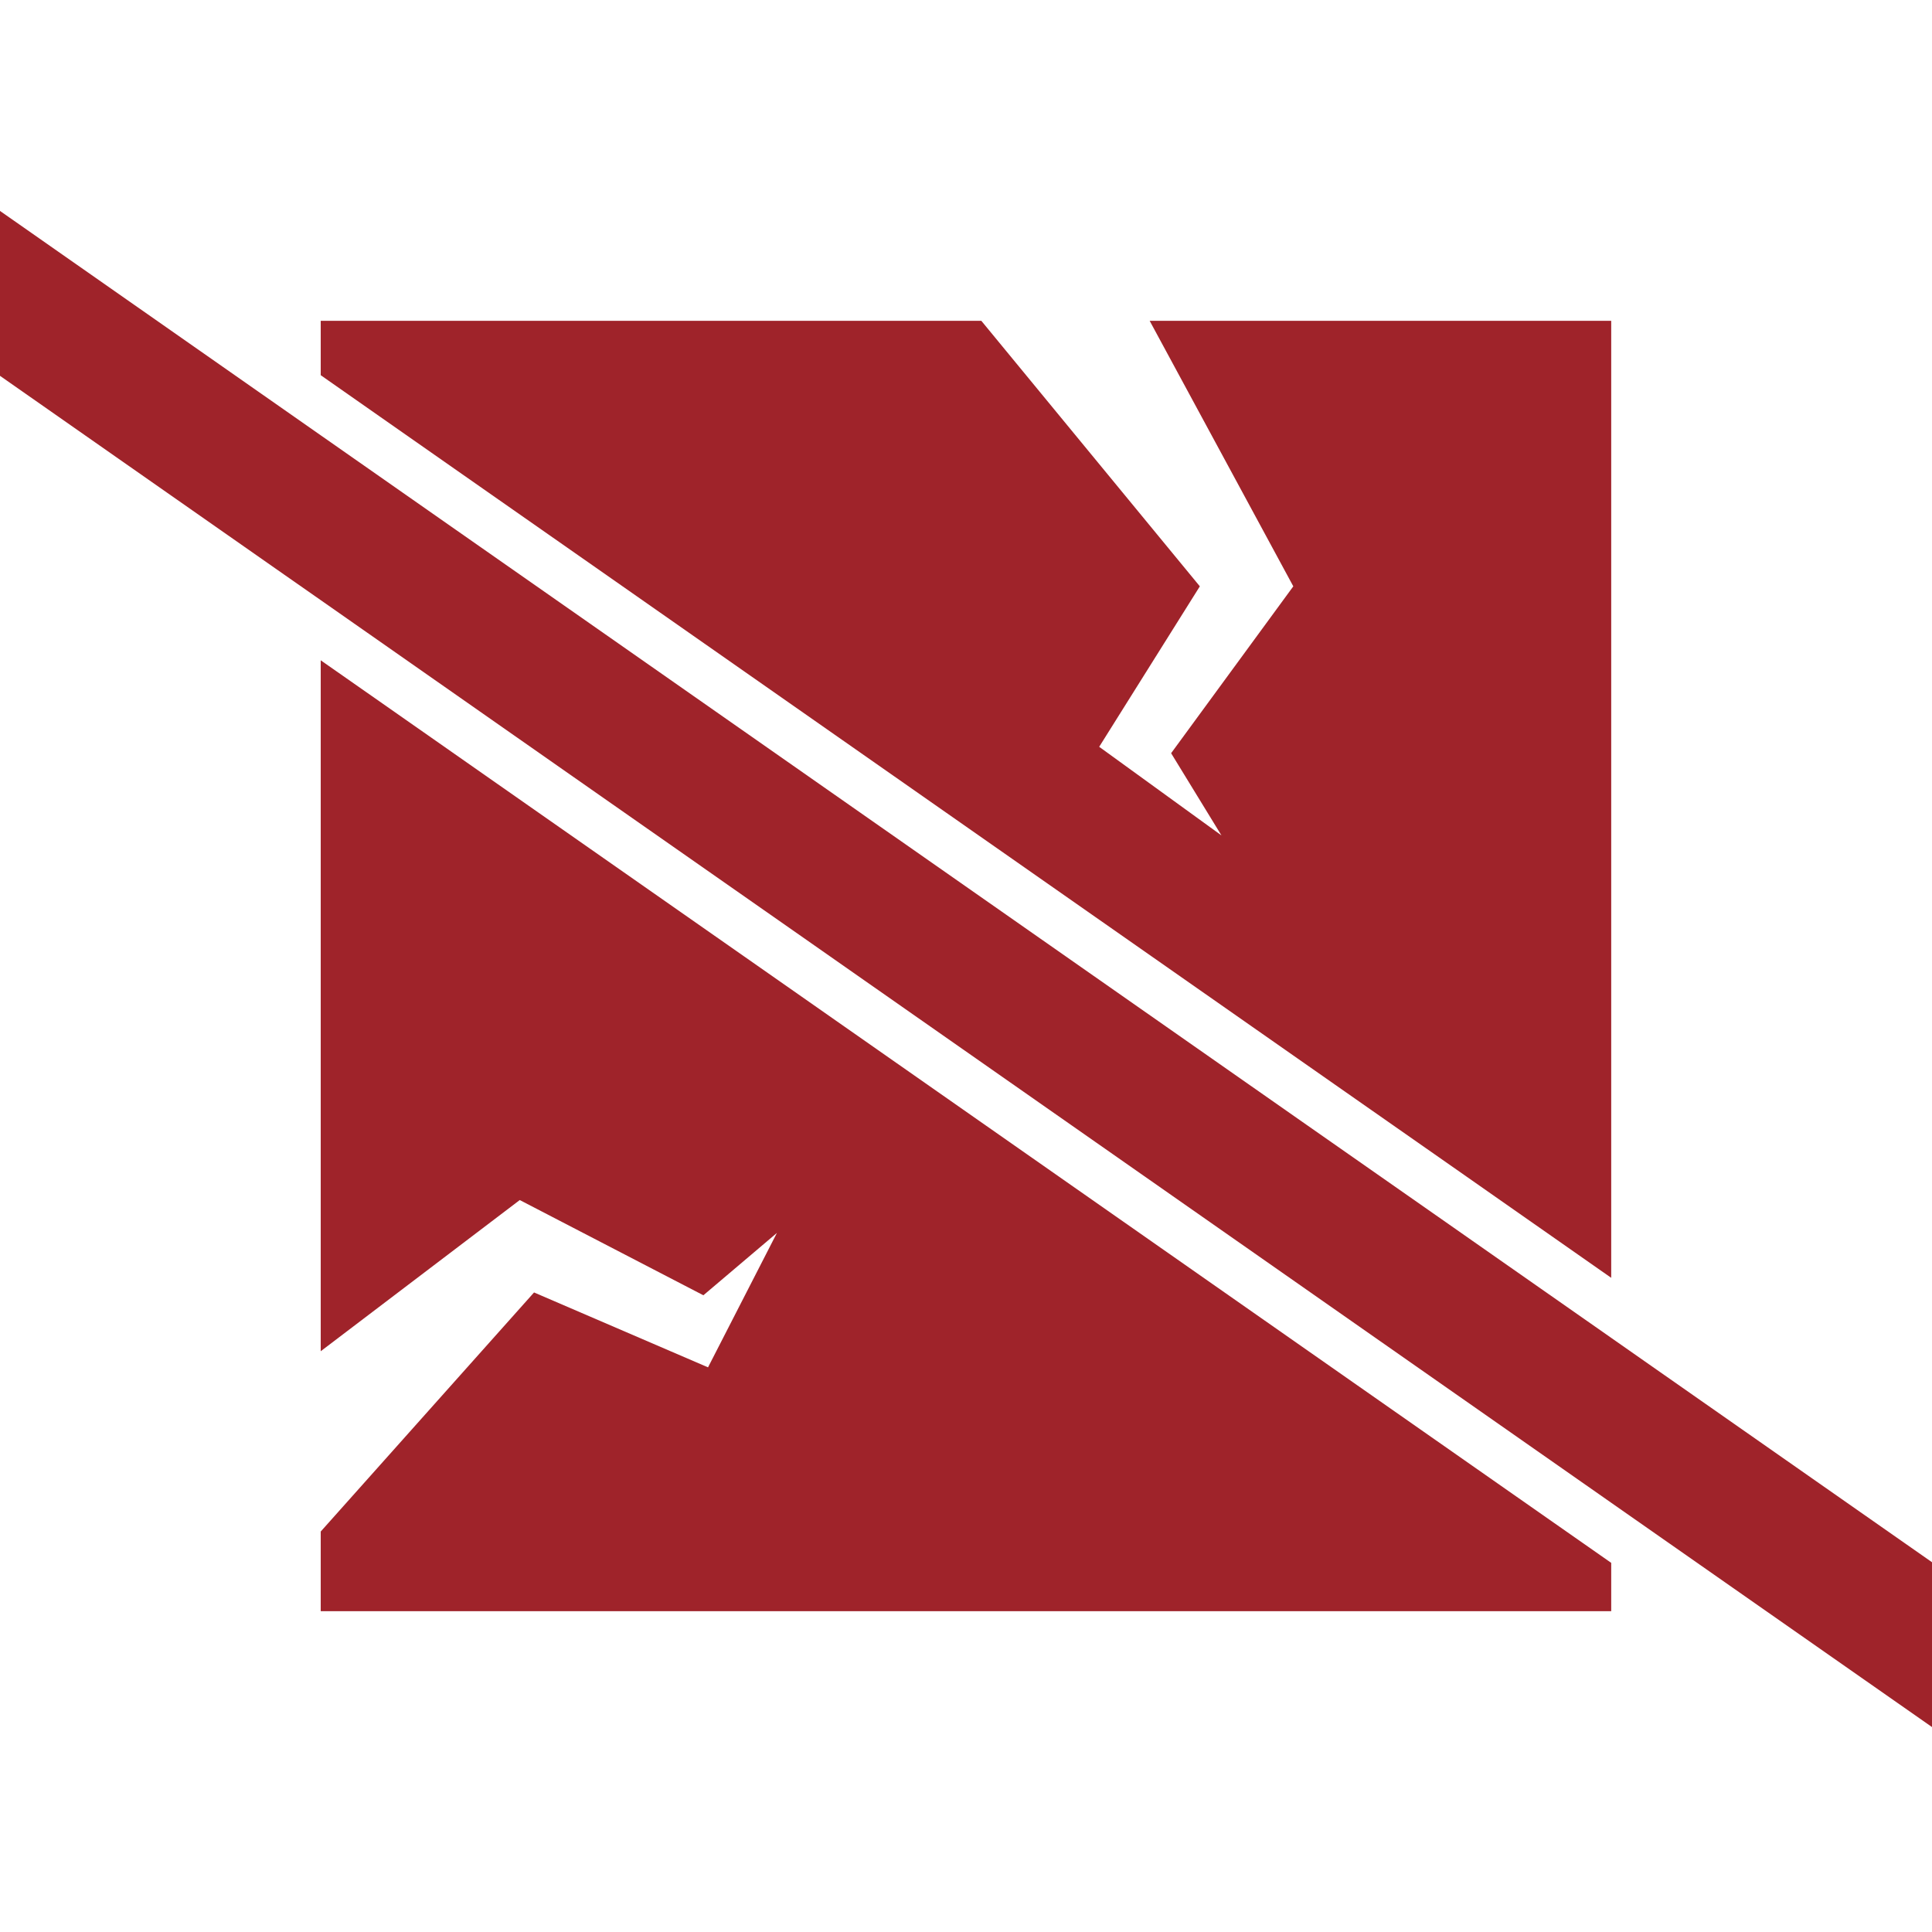
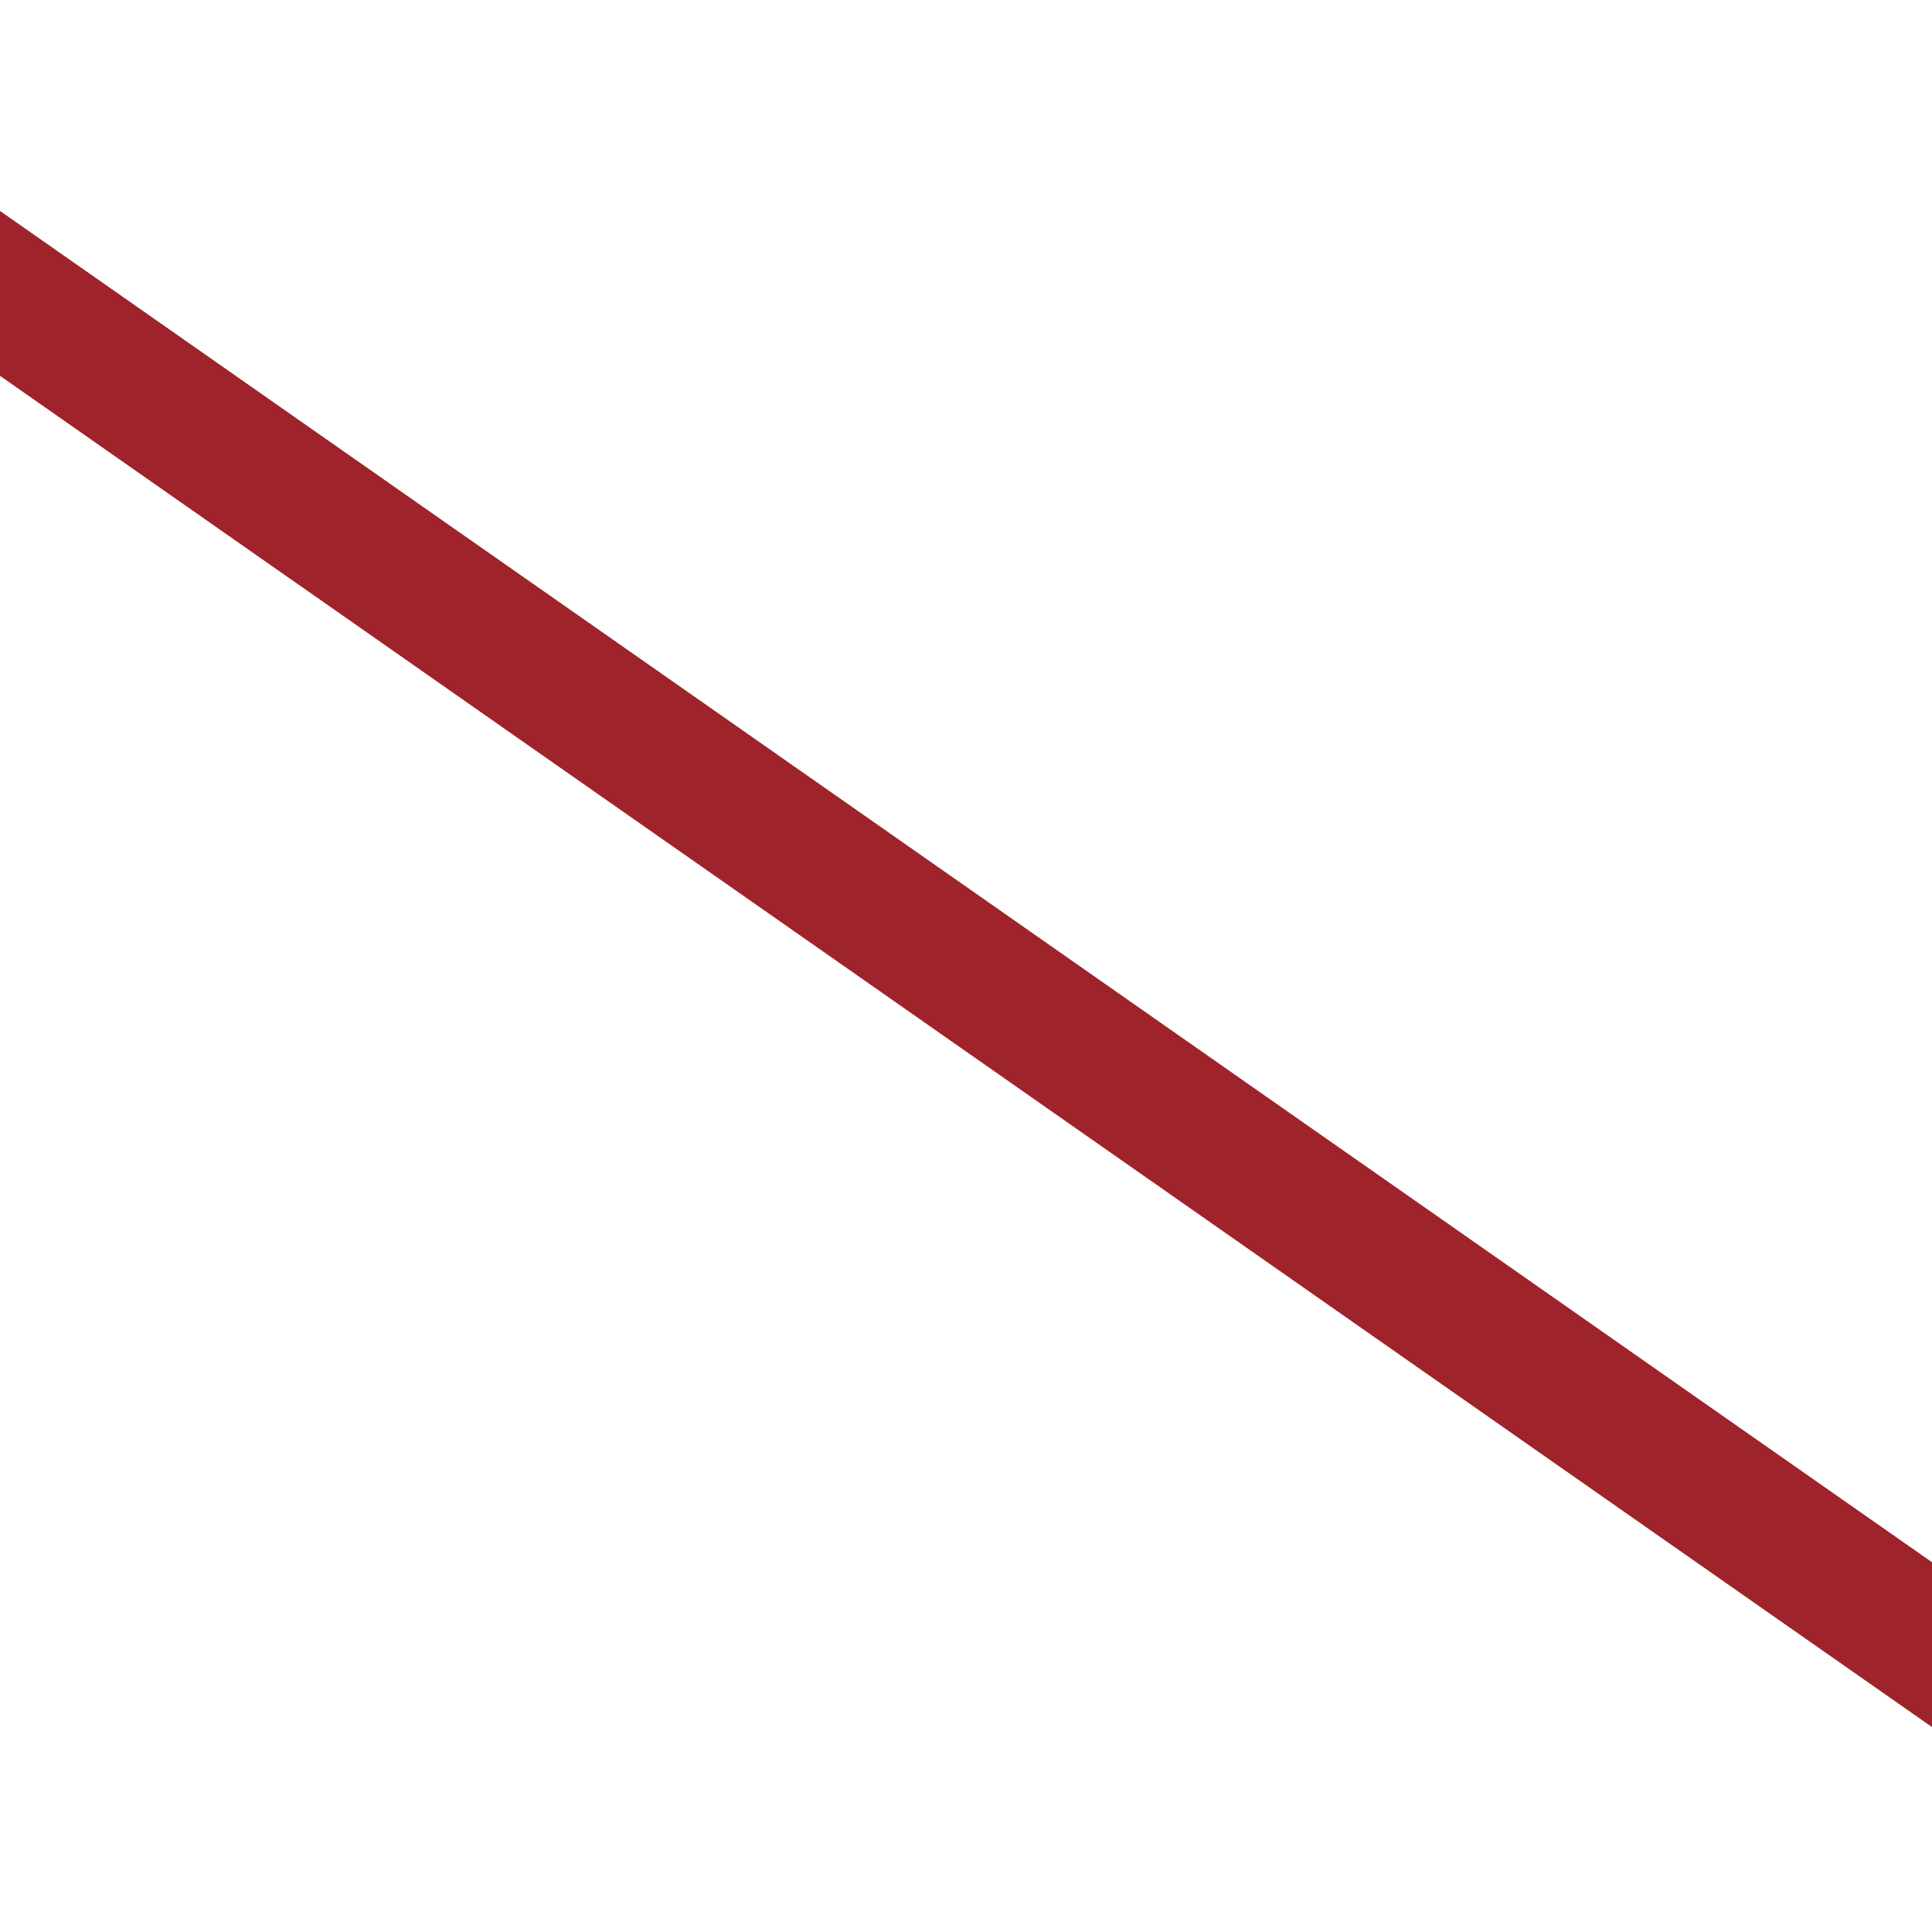
<svg xmlns="http://www.w3.org/2000/svg" id="Warstwa_1" data-name="Warstwa 1" viewBox="0 0 274.51 274.51">
  <defs>
    <style>
      .cls-1 {
        fill: #9f232a;
      }
    </style>
  </defs>
-   <polygon class="cls-1" points="228.93 45.58 228.93 181.56 213.25 170.59 208.35 167.16 192.6 156.15 189.71 154.13 121.49 106.41 87.72 82.79 77.88 75.91 68.71 69.5 54.07 59.26 45.57 53.31 45.57 45.58 139.43 45.58 170.48 83.31 156.18 106.11 173.55 118.7 166.4 107.02 183.76 83.31 163.35 45.58 228.93 45.58" />
-   <polygon class="cls-1" points="228.93 222.06 228.93 228.93 45.57 228.93 45.57 217.61 75.88 183.64 100.6 194.28 110.39 175.18 99.94 184.04 73.85 170.51 45.57 191.99 45.57 93.82 54.31 99.93 64.2 106.85 75.12 114.49 85.83 121.98 109.23 138.34 118.72 144.98 151.79 168.11 192.15 196.34 220.09 215.88 228.93 222.06" />
  <polygon class="cls-1" points="274.51 221.97 274.51 245.39 228.93 213.52 224.1 210.14 196.16 190.6 155.8 162.37 122.73 139.24 113.24 132.6 89.84 116.24 79.13 108.75 68.21 101.11 58.32 94.19 45.57 85.27 40.43 81.68 0 53.4 0 29.97 45.57 61.85 50.06 64.99 64.7 75.23 73.87 81.64 83.71 88.52 117.48 112.14 185.7 159.86 188.59 161.88 204.34 172.89 209.24 176.32 228.93 190.09 233.73 193.45 274.51 221.97" />
</svg>